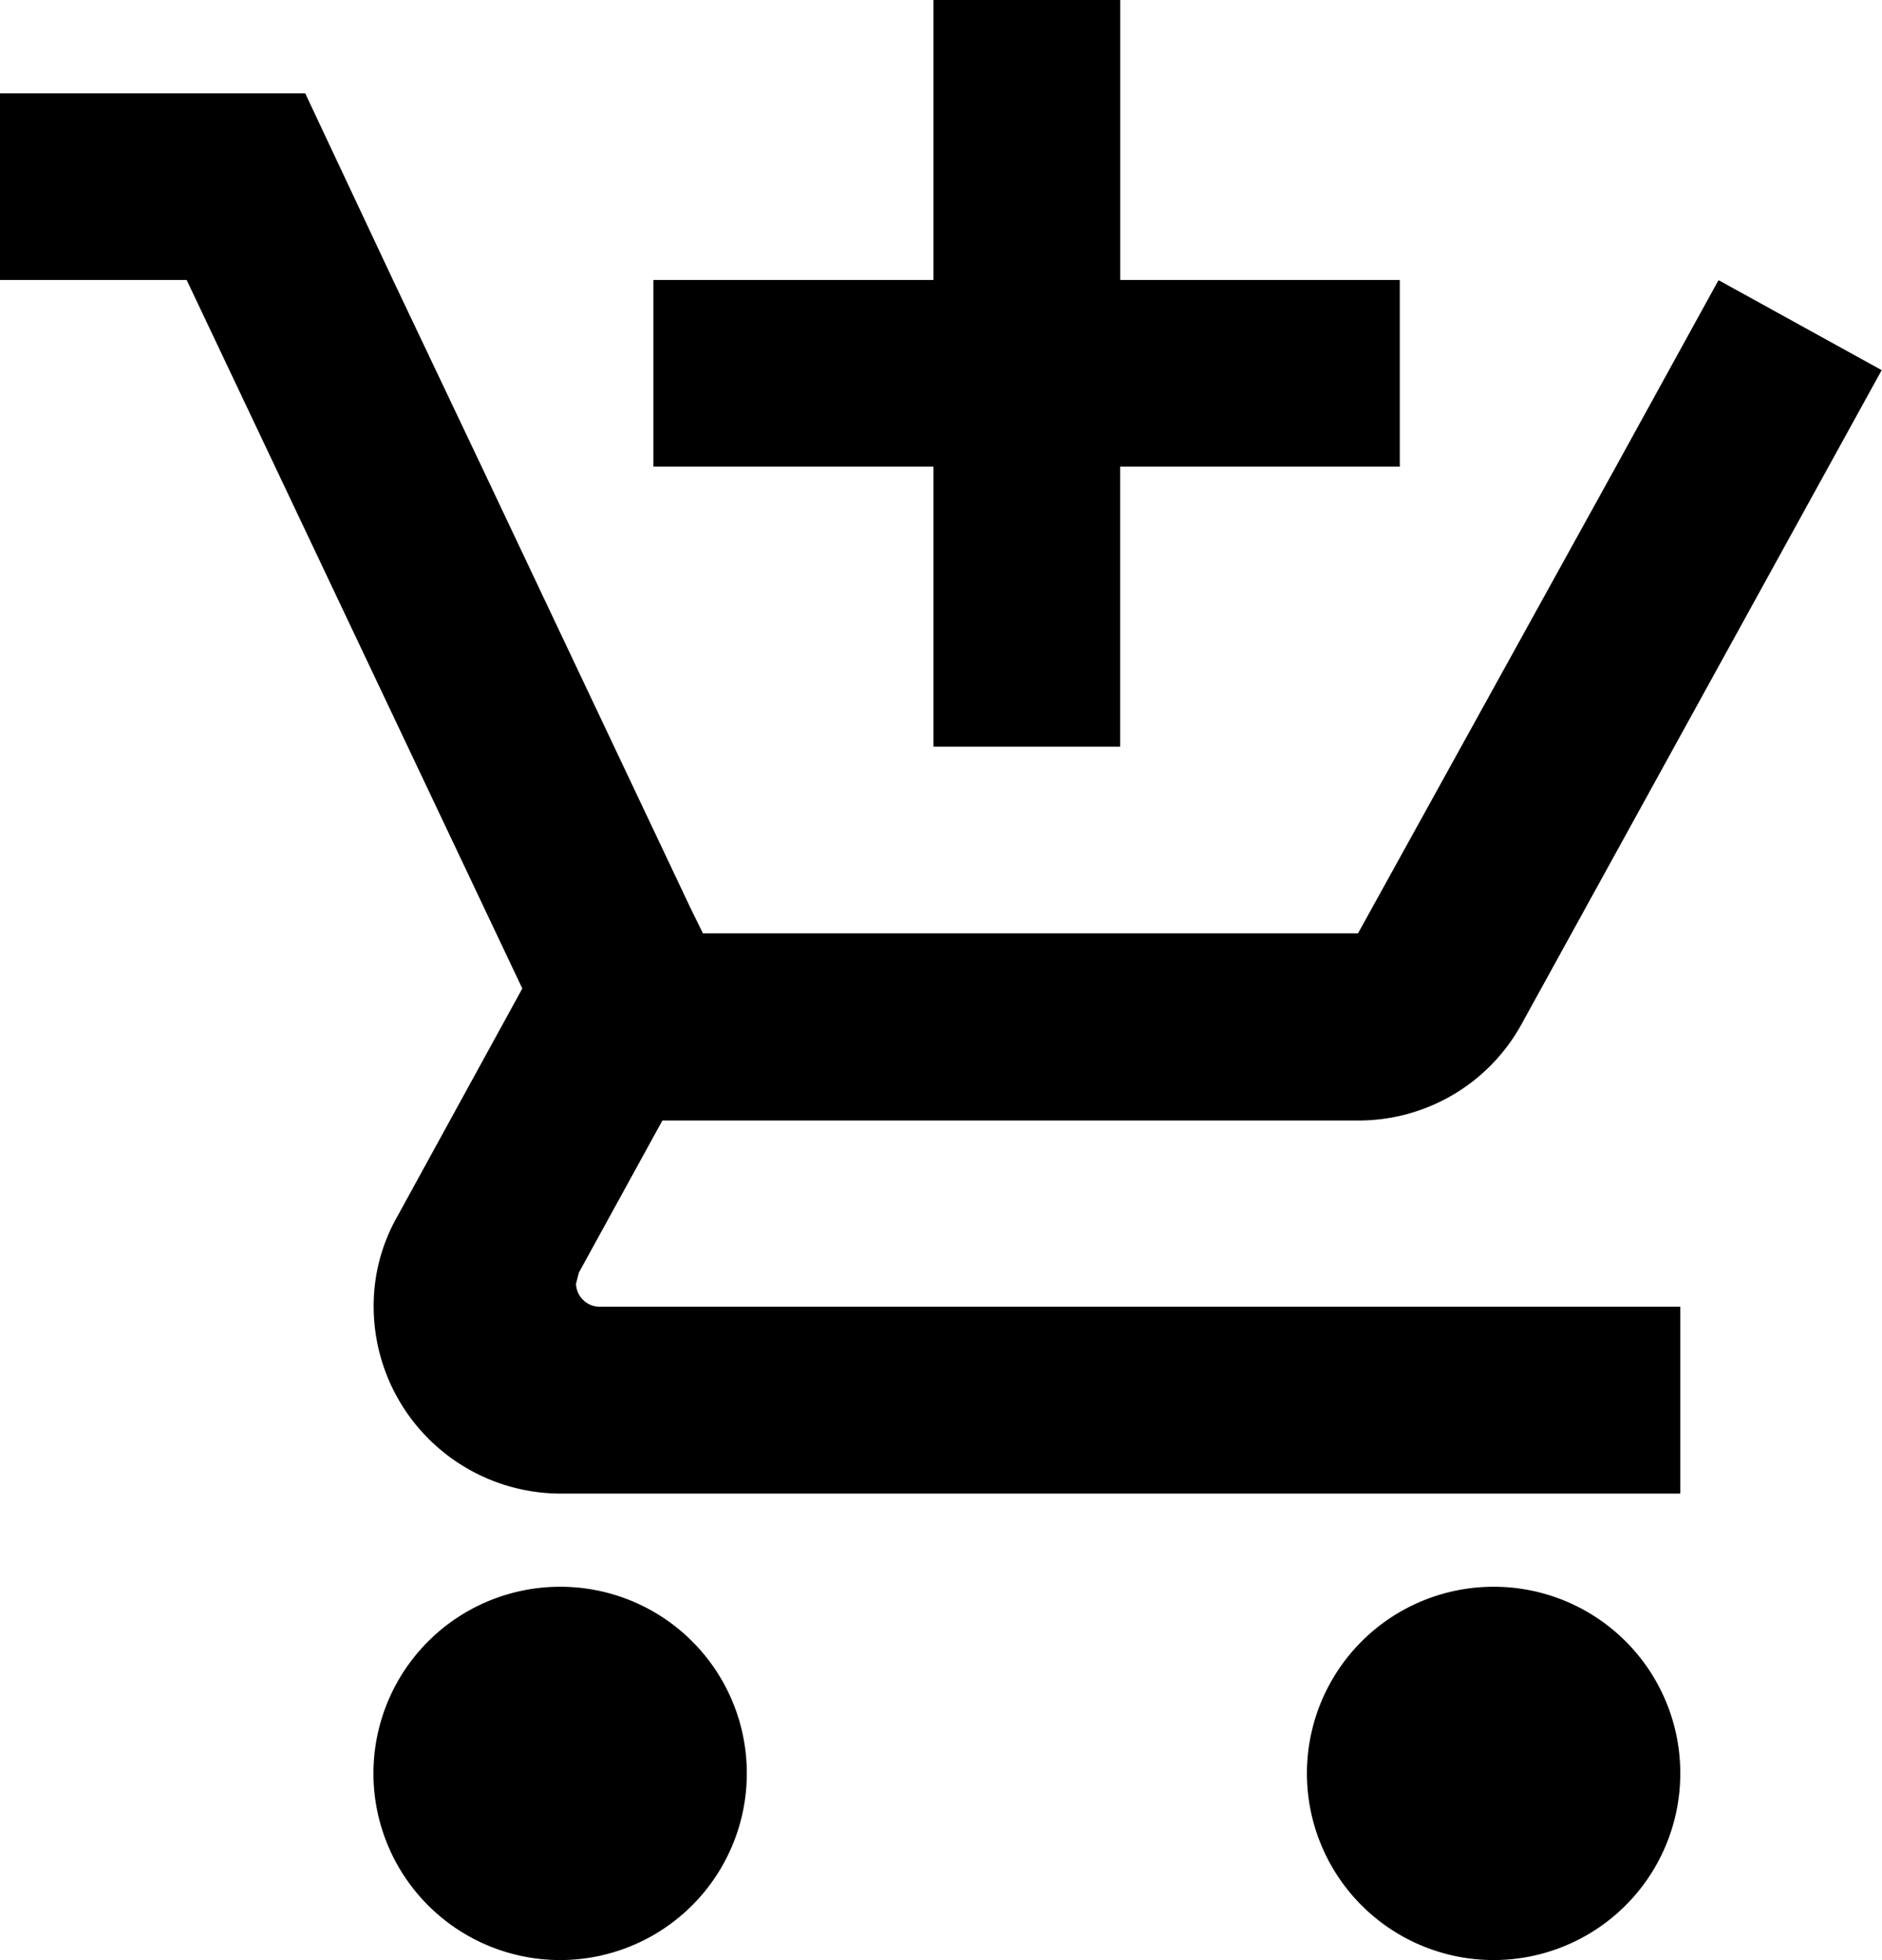
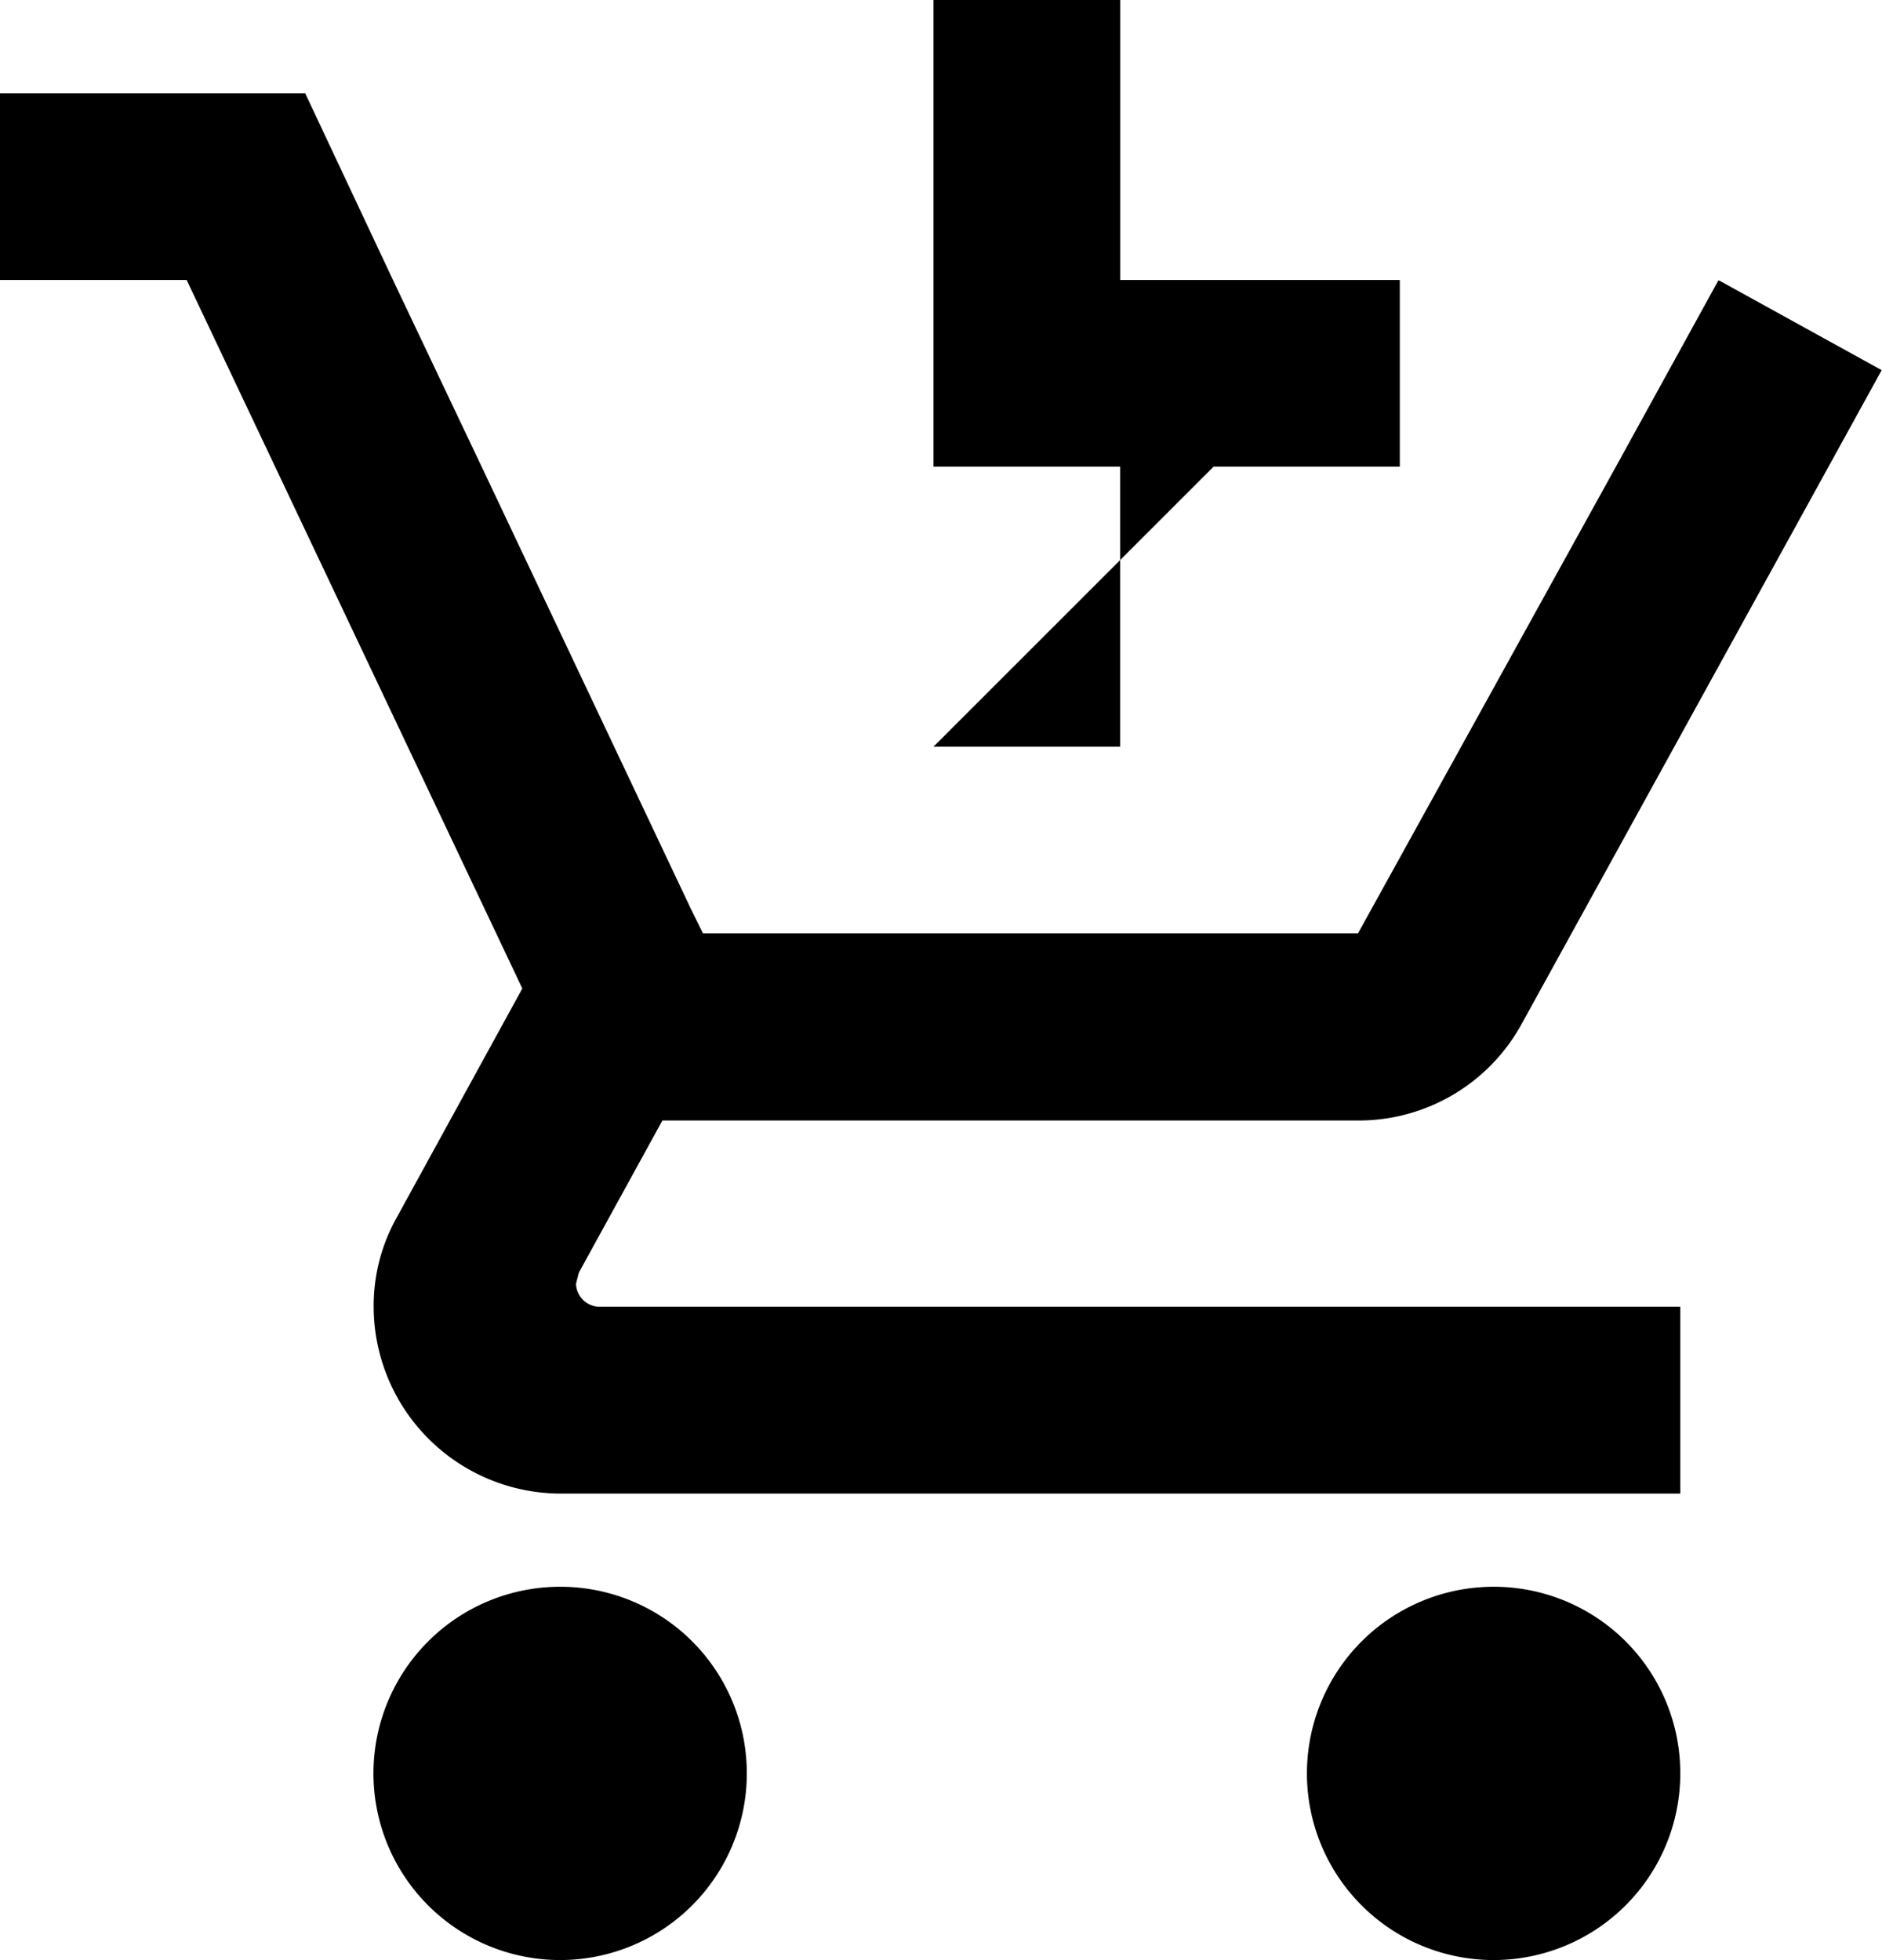
<svg xmlns="http://www.w3.org/2000/svg" width="18.016" height="18.766" viewBox="0 0 18.016 18.766">
-   <path id="Icon_material-add-shopping-cart" data-name="Icon material-add-shopping-cart" d="M10.436,8.649h1.787V5.968H14.9V4.181H12.224V1.5H10.436V4.181H7.755V5.968h2.681ZM6.862,16.692a1.787,1.787,0,1,0,1.787,1.787A1.785,1.785,0,0,0,6.862,16.692Zm8.936,0a1.787,1.787,0,1,0,1.787,1.787A1.785,1.785,0,0,0,15.8,16.692Zm-8.784-2.9.027-.107.8-1.457H14.5a1.779,1.779,0,0,0,1.564-.92l3.449-6.264-1.555-.858h-.009l-.983,1.787L14.5,10.436H8.229L8.113,10.2l-2-4.227L5.262,4.181l-.84-1.787H1.5V4.181H3.287L6.5,10.964,5.3,13.153a1.728,1.728,0,0,0-.223.858A1.793,1.793,0,0,0,6.862,15.8H17.585V14.011H7.237A.227.227,0,0,1,7.014,13.787Z" transform="translate(-1.5 -1.5)" />
+   <path id="Icon_material-add-shopping-cart" data-name="Icon material-add-shopping-cart" d="M10.436,8.649h1.787V5.968H14.9V4.181H12.224V1.5H10.436V4.181V5.968h2.681ZM6.862,16.692a1.787,1.787,0,1,0,1.787,1.787A1.785,1.785,0,0,0,6.862,16.692Zm8.936,0a1.787,1.787,0,1,0,1.787,1.787A1.785,1.785,0,0,0,15.8,16.692Zm-8.784-2.9.027-.107.8-1.457H14.5a1.779,1.779,0,0,0,1.564-.92l3.449-6.264-1.555-.858h-.009l-.983,1.787L14.5,10.436H8.229L8.113,10.2l-2-4.227L5.262,4.181l-.84-1.787H1.5V4.181H3.287L6.5,10.964,5.3,13.153a1.728,1.728,0,0,0-.223.858A1.793,1.793,0,0,0,6.862,15.8H17.585V14.011H7.237A.227.227,0,0,1,7.014,13.787Z" transform="translate(-1.5 -1.5)" />
</svg>